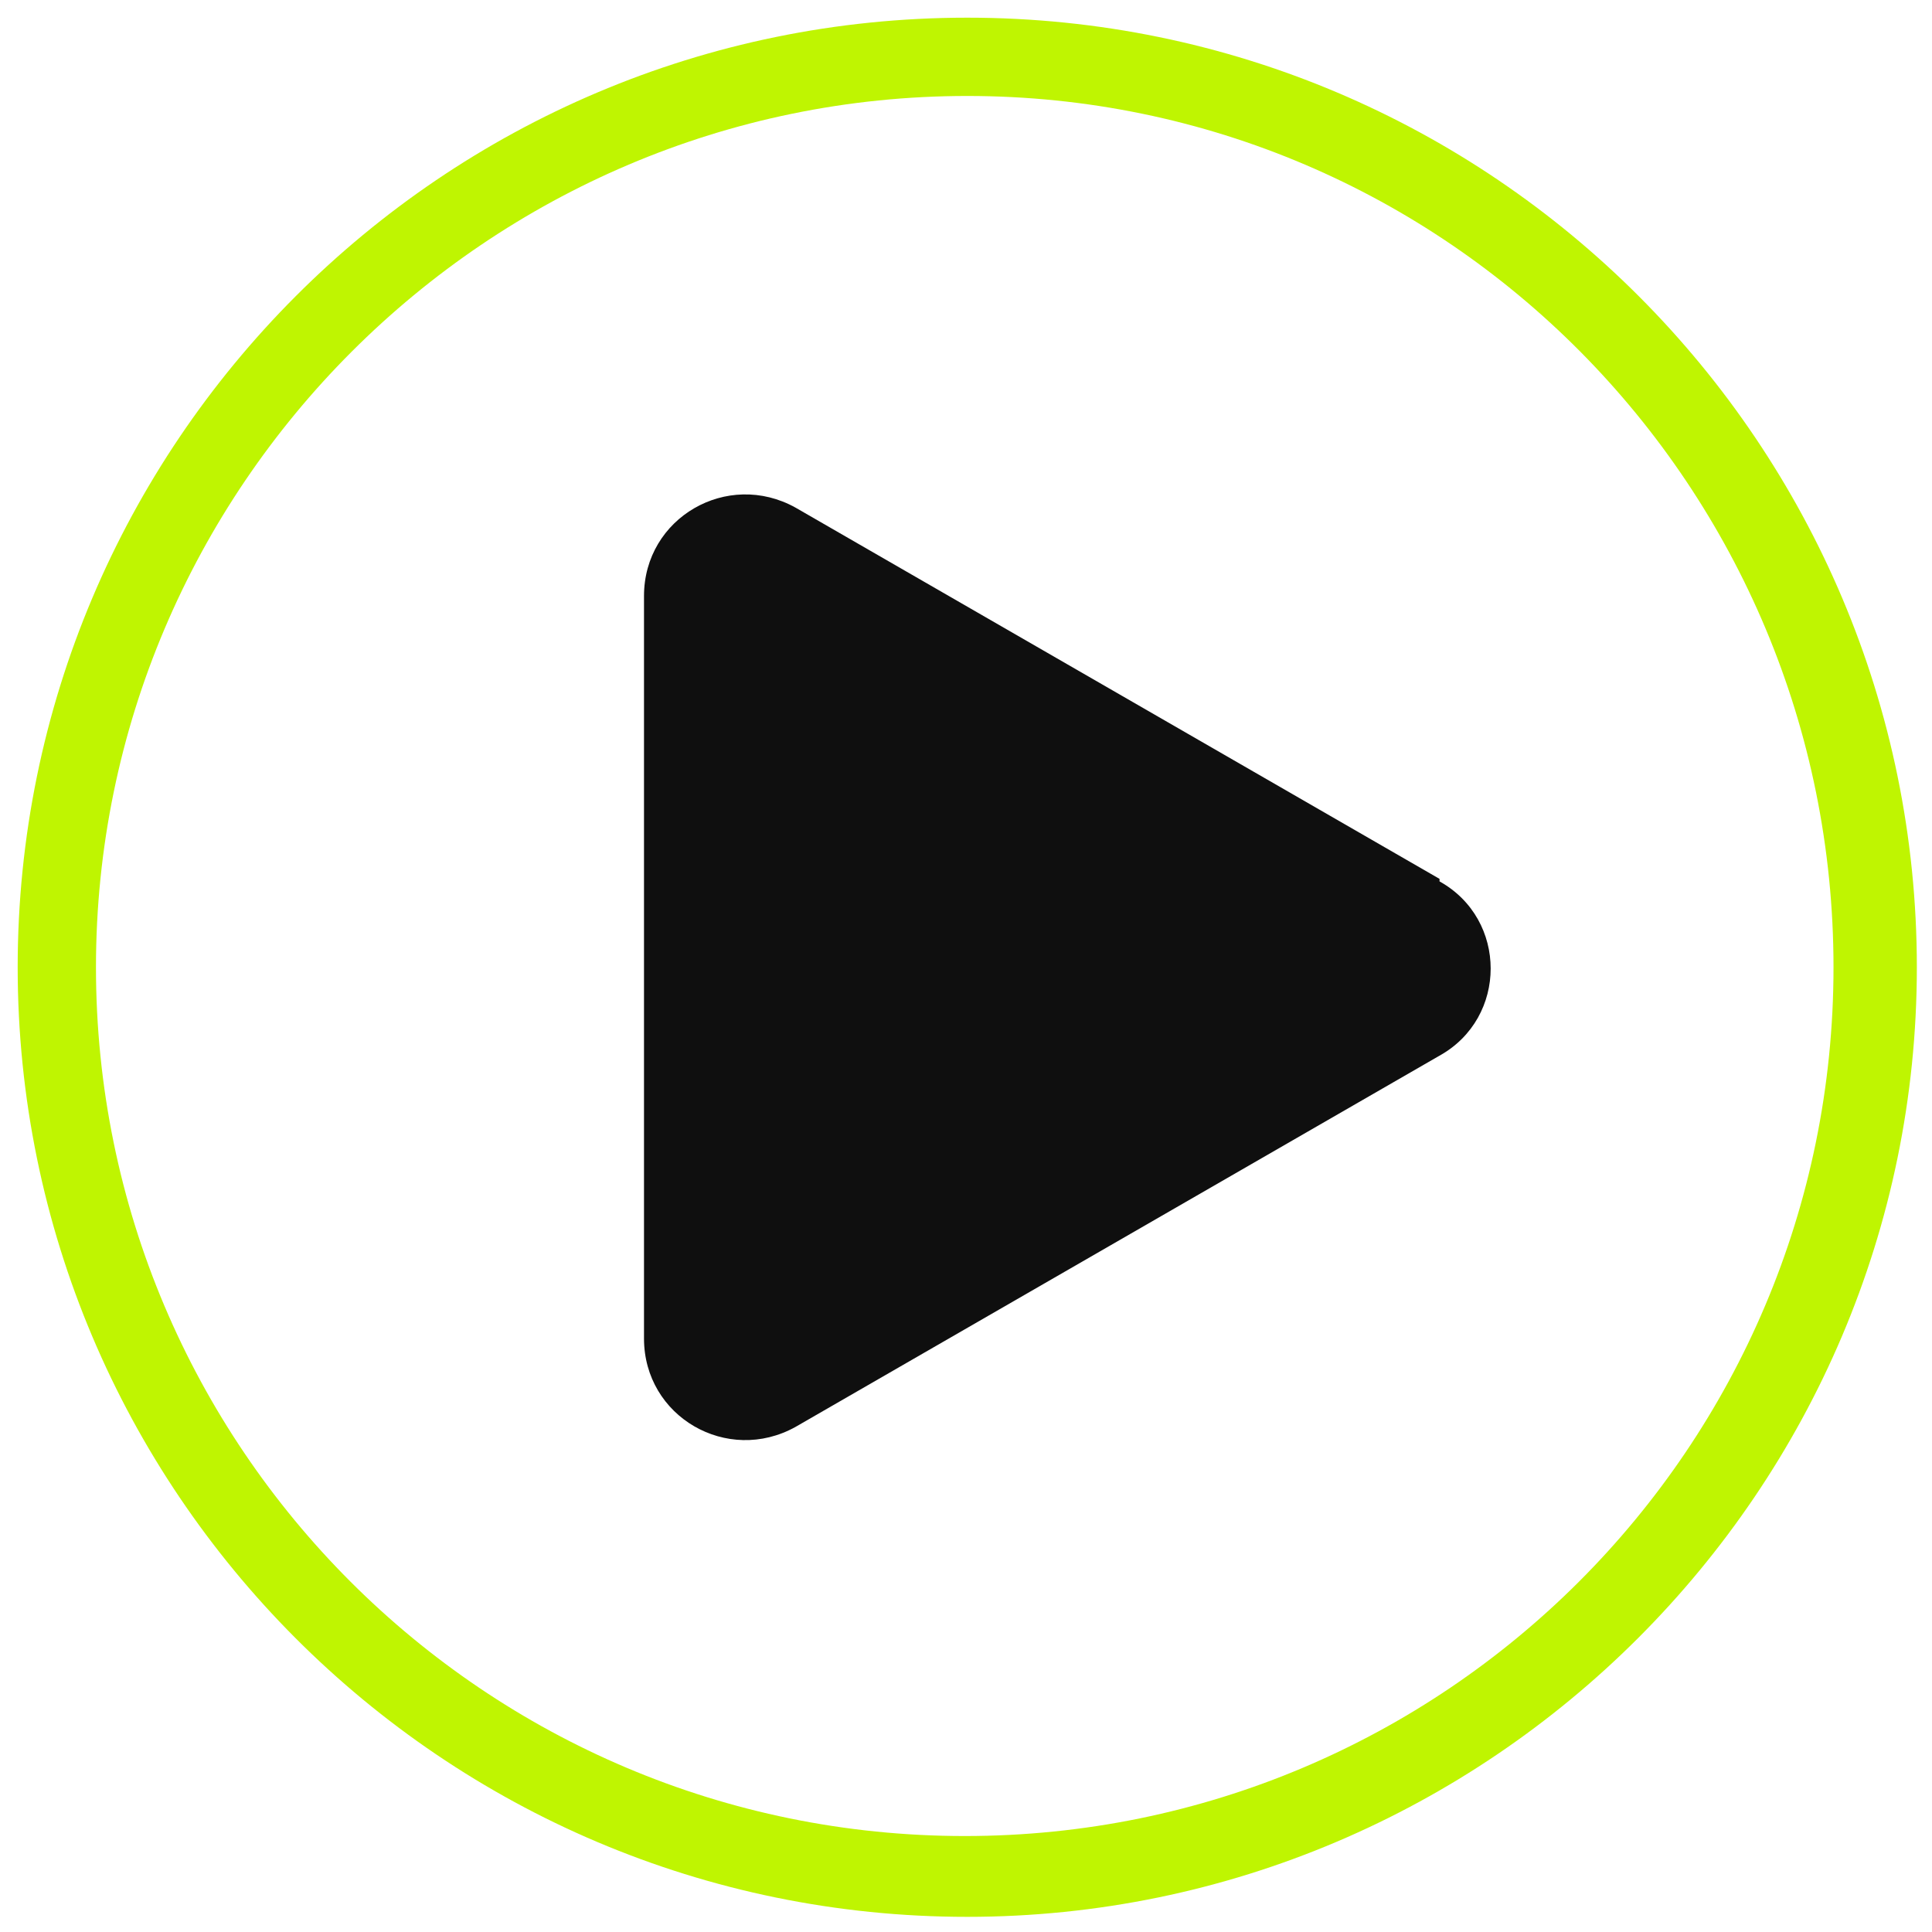
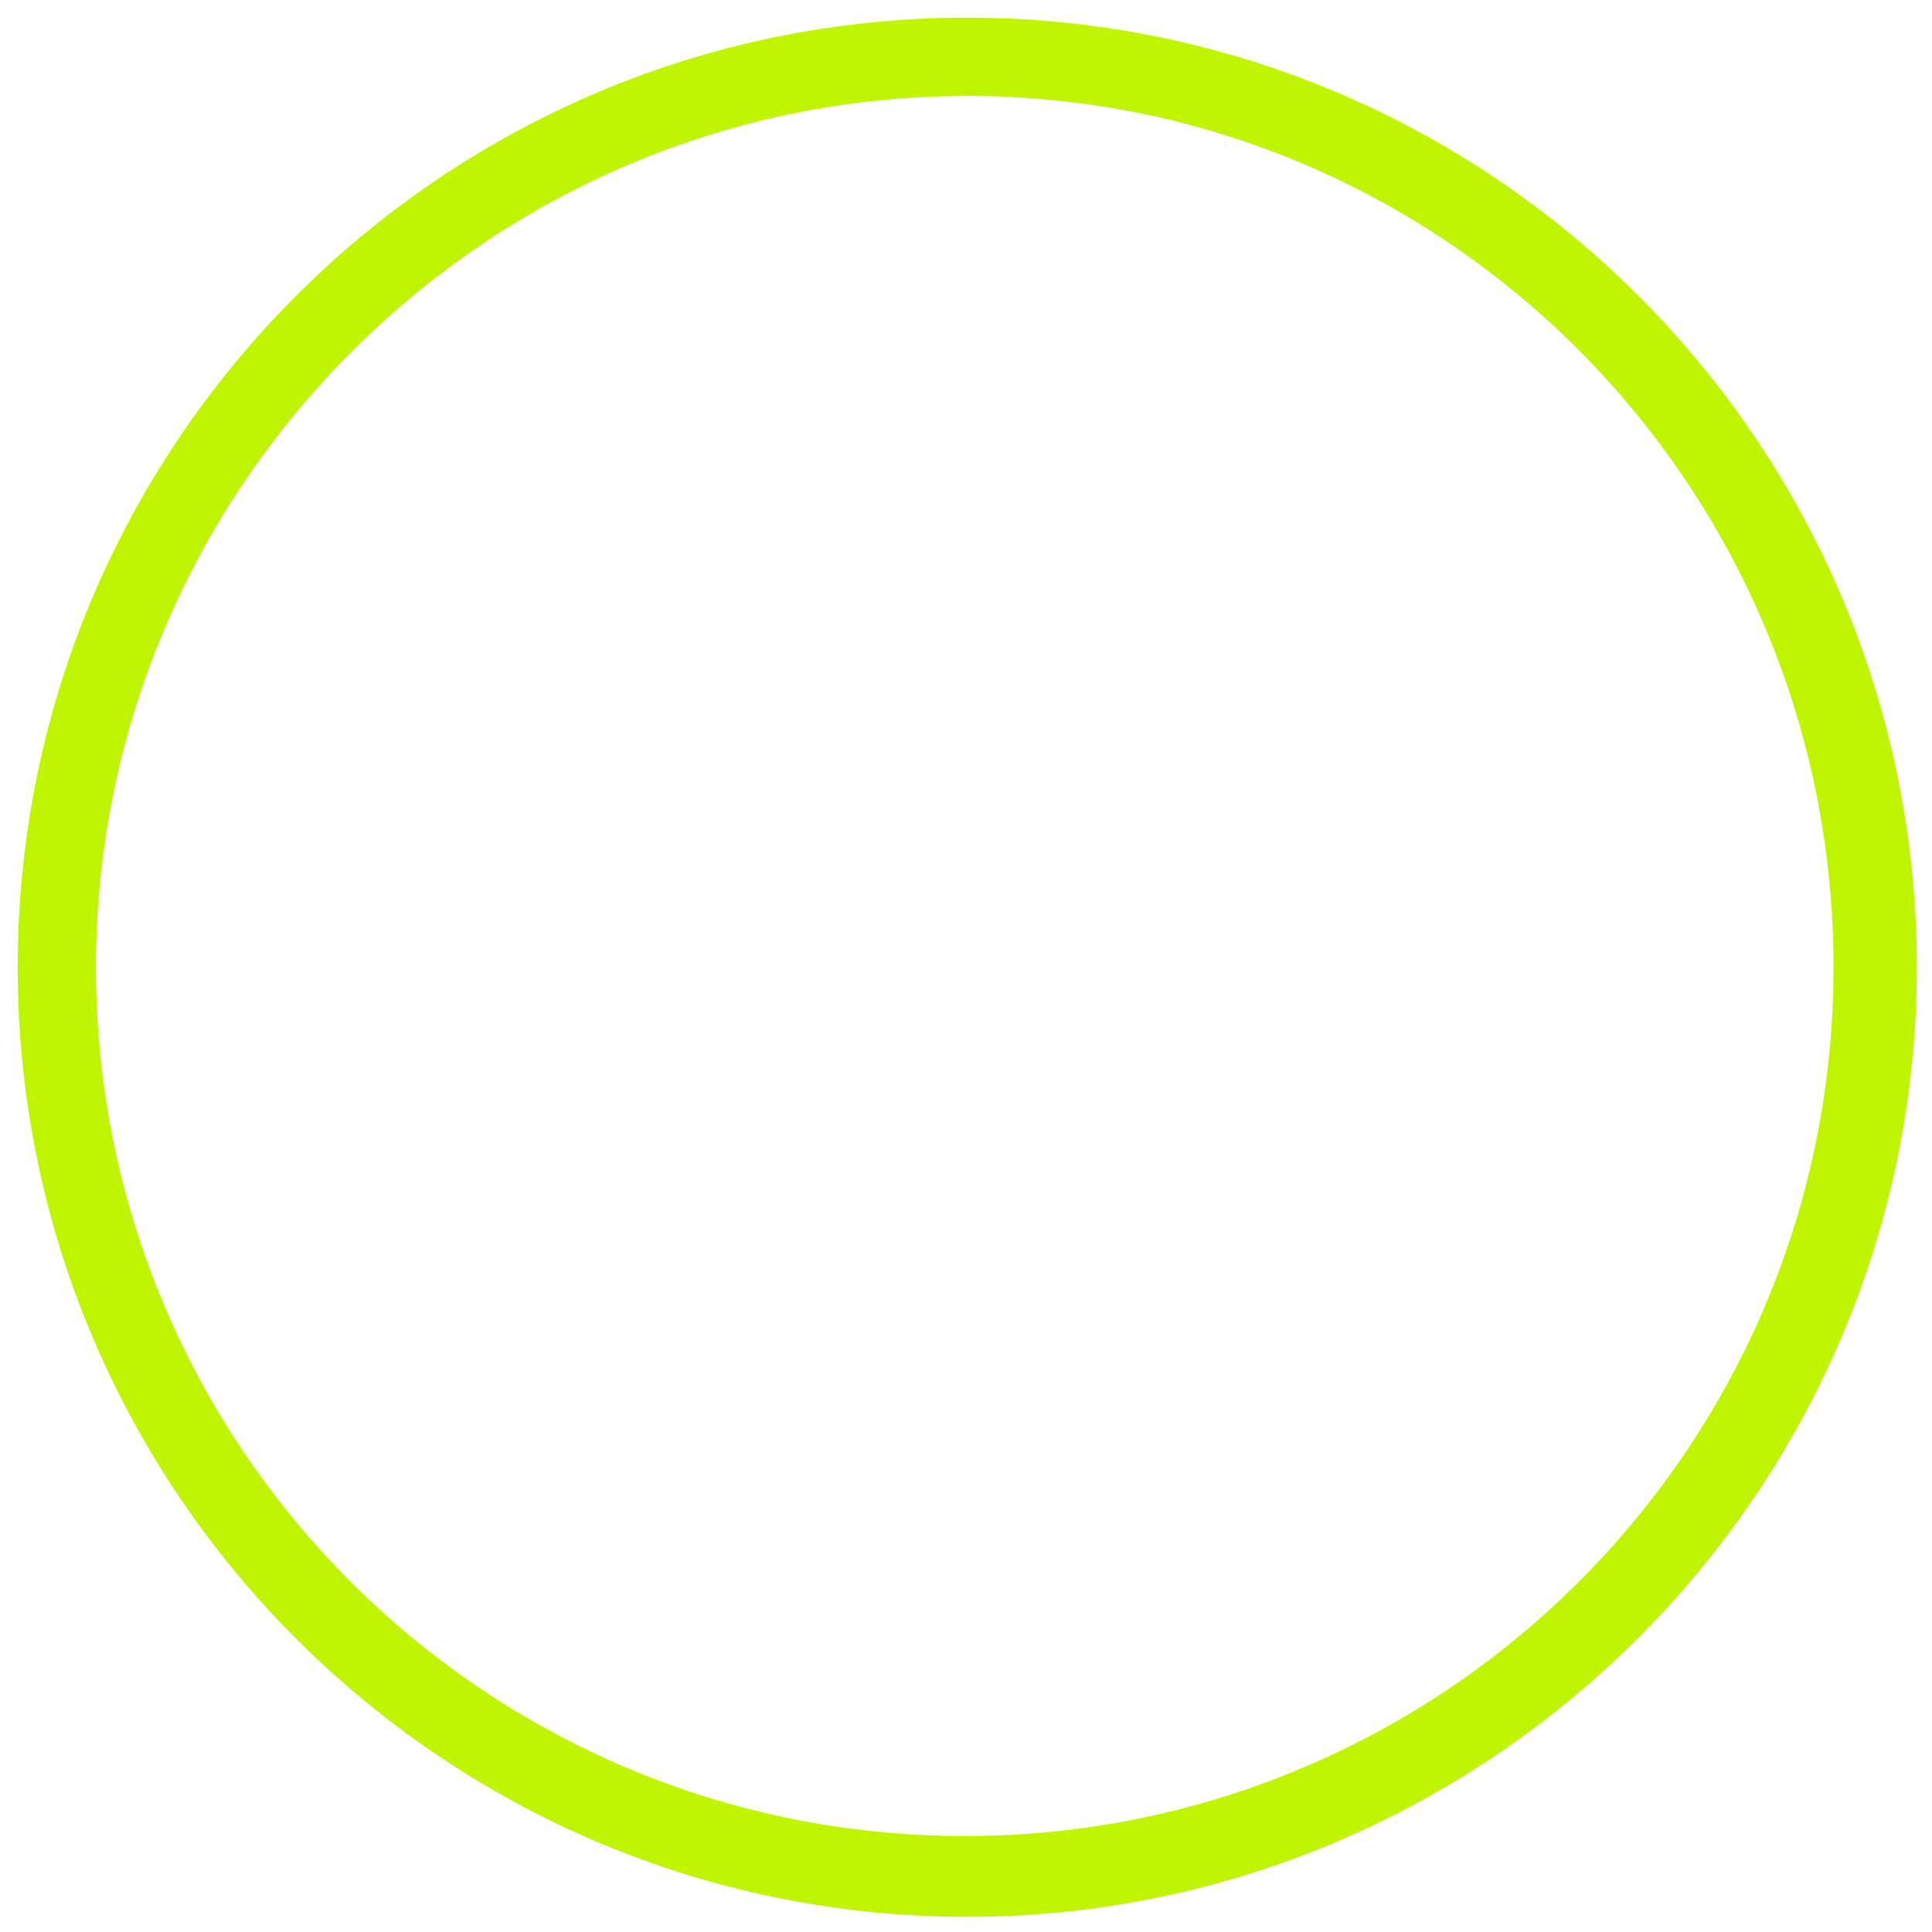
<svg xmlns="http://www.w3.org/2000/svg" id="_图层_1" data-name="图层 1" version="1.1" viewBox="0 0 76.5 76.5">
  <defs>
    <style>
      .cls-1 {
        fill: #bff501;
      }

      .cls-1, .cls-2 {
        stroke-width: 0px;
      }

      .cls-2 {
        fill: #0f0f0f;
      }
    </style>
  </defs>
-   <path class="cls-2" d="M57,34.8l-25.5-14.7c-2.7-1.5-6,.4-6,3.5v29.4c0,3.1,3.3,5,6,3.5l25.5-14.7c2.7-1.5,2.7-5.4,0-6.9Z" />
  <path class="cls-1" d="M38.3,75.9C17.5,75.9.7,59,.7,38.3S17.5.7,38.3.7s37.6,16.9,37.6,37.6-16.9,37.6-37.6,37.6ZM38.3,3.8C19.3,3.8,3.8,19.3,3.8,38.3s15.4,34.4,34.4,34.4,34.4-15.4,34.4-34.4S57.3,3.8,38.3,3.8Z" />
</svg>